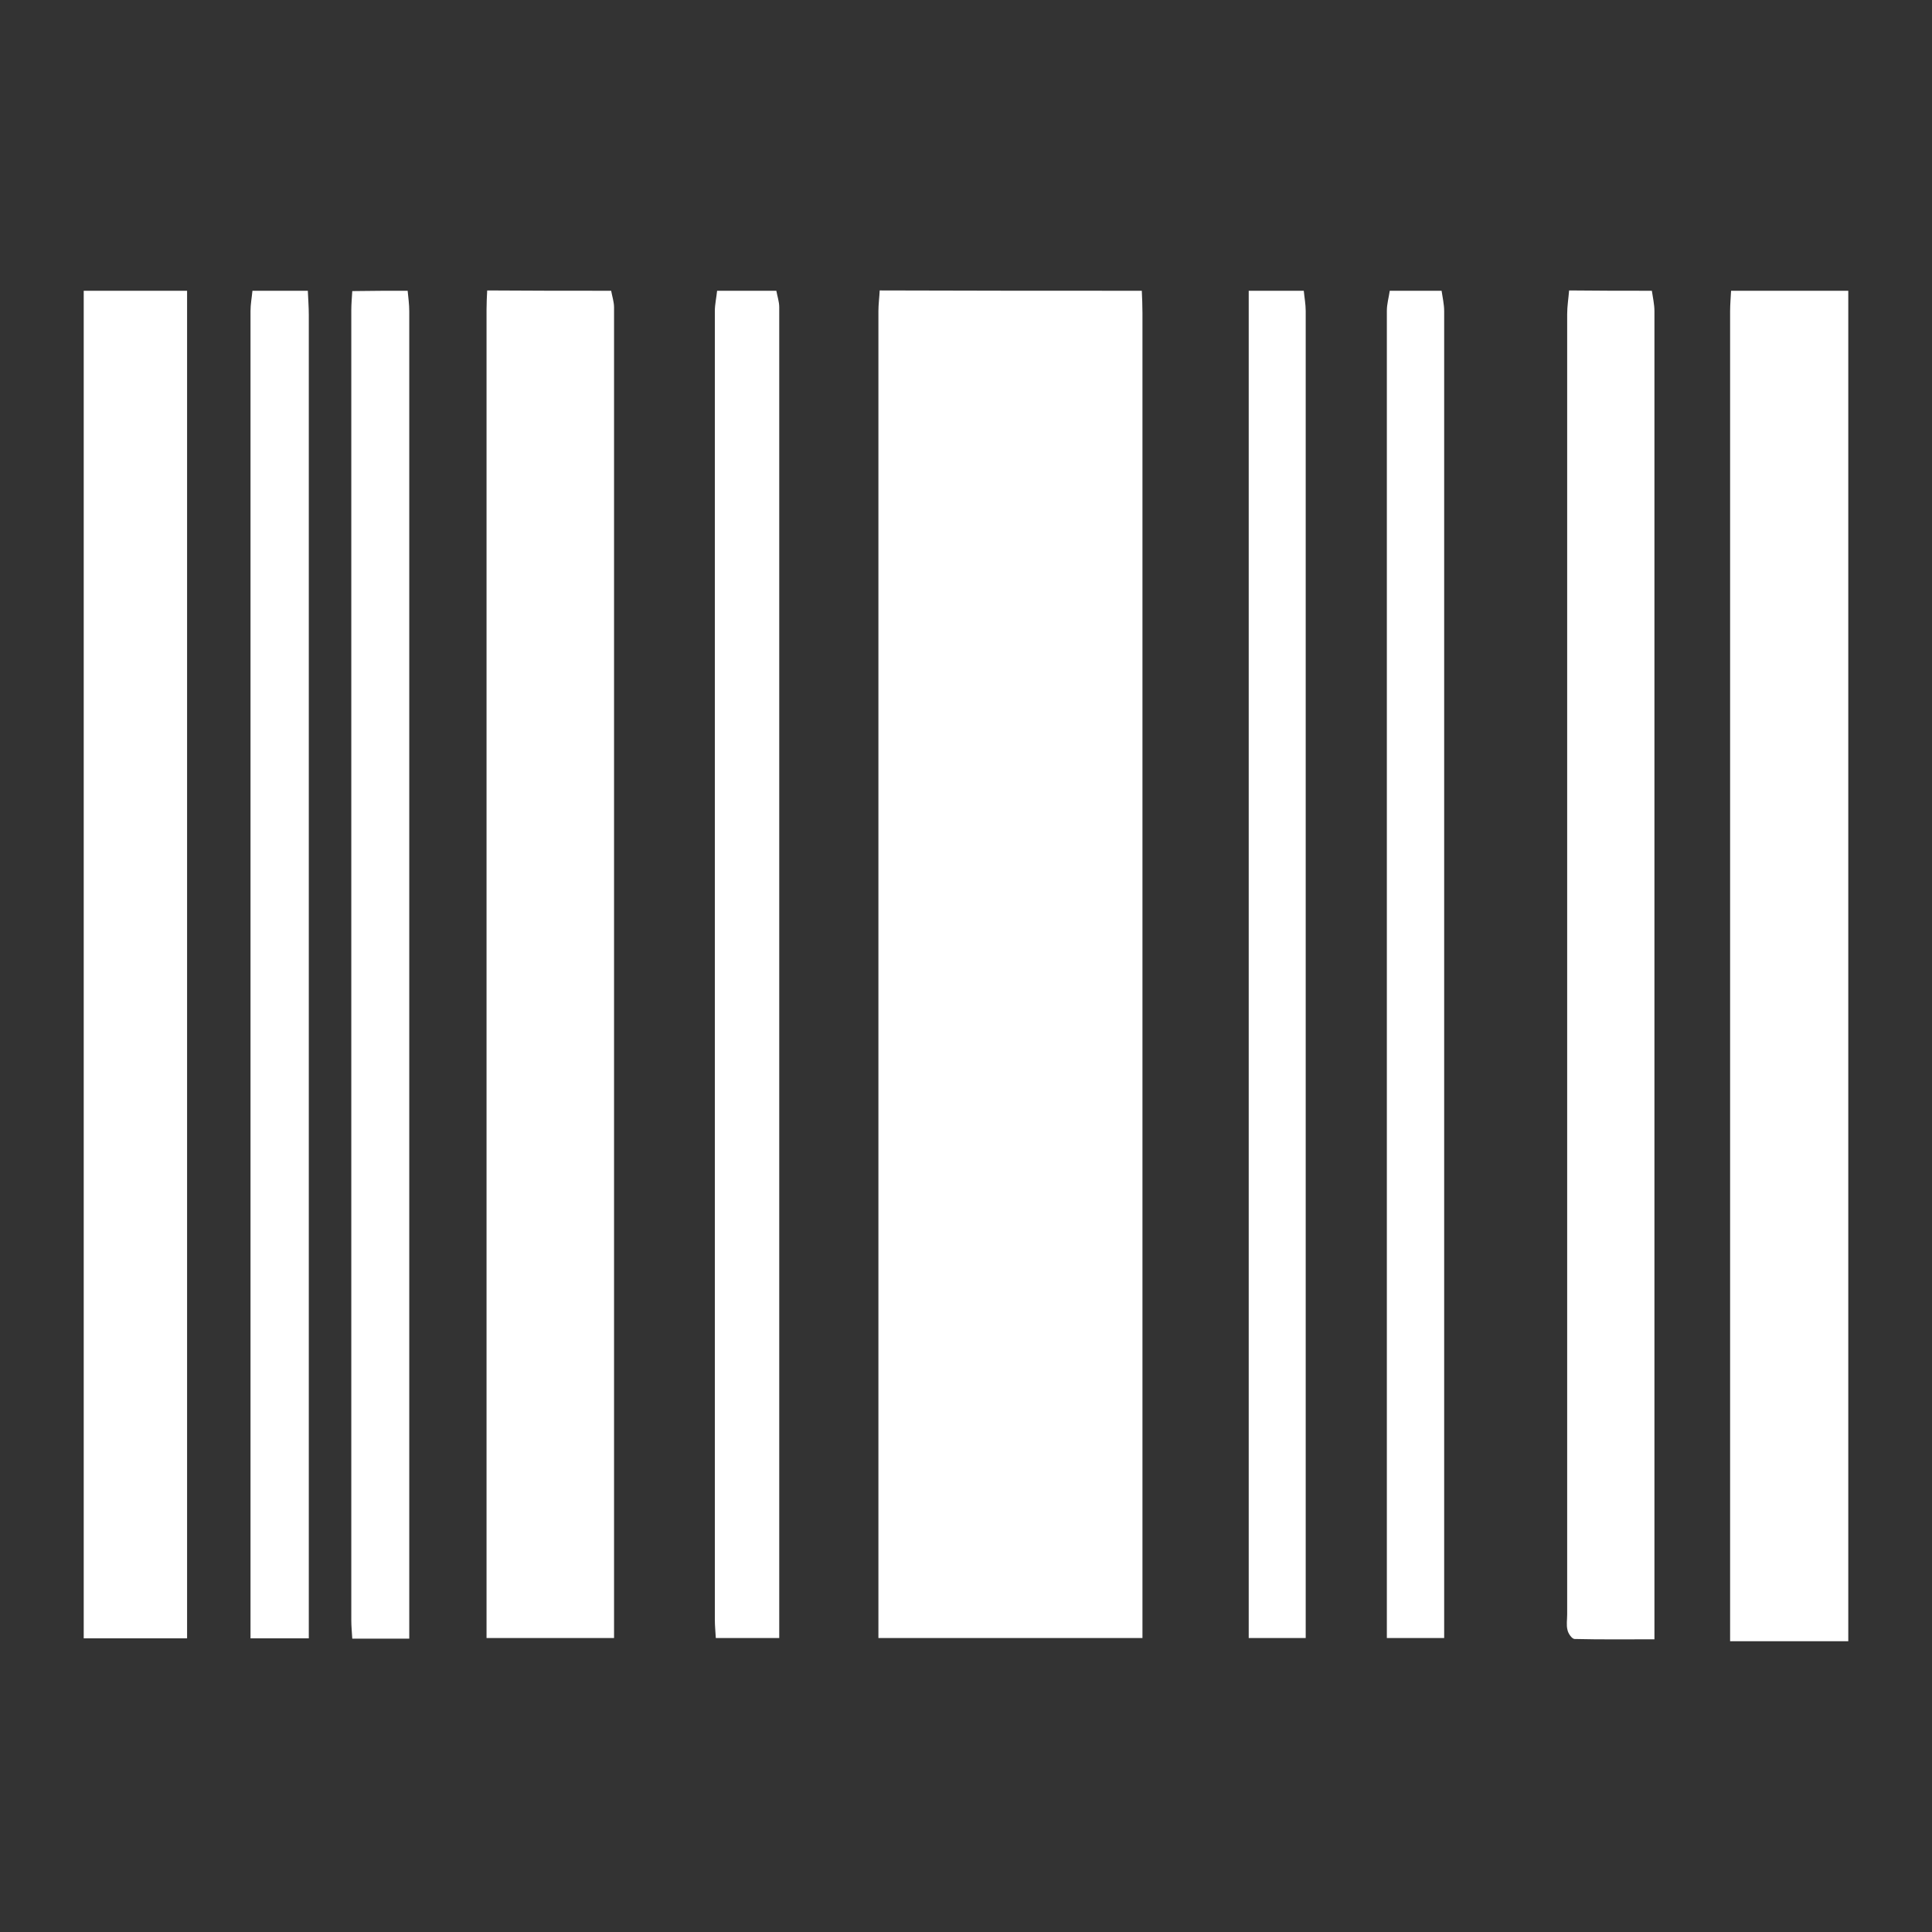
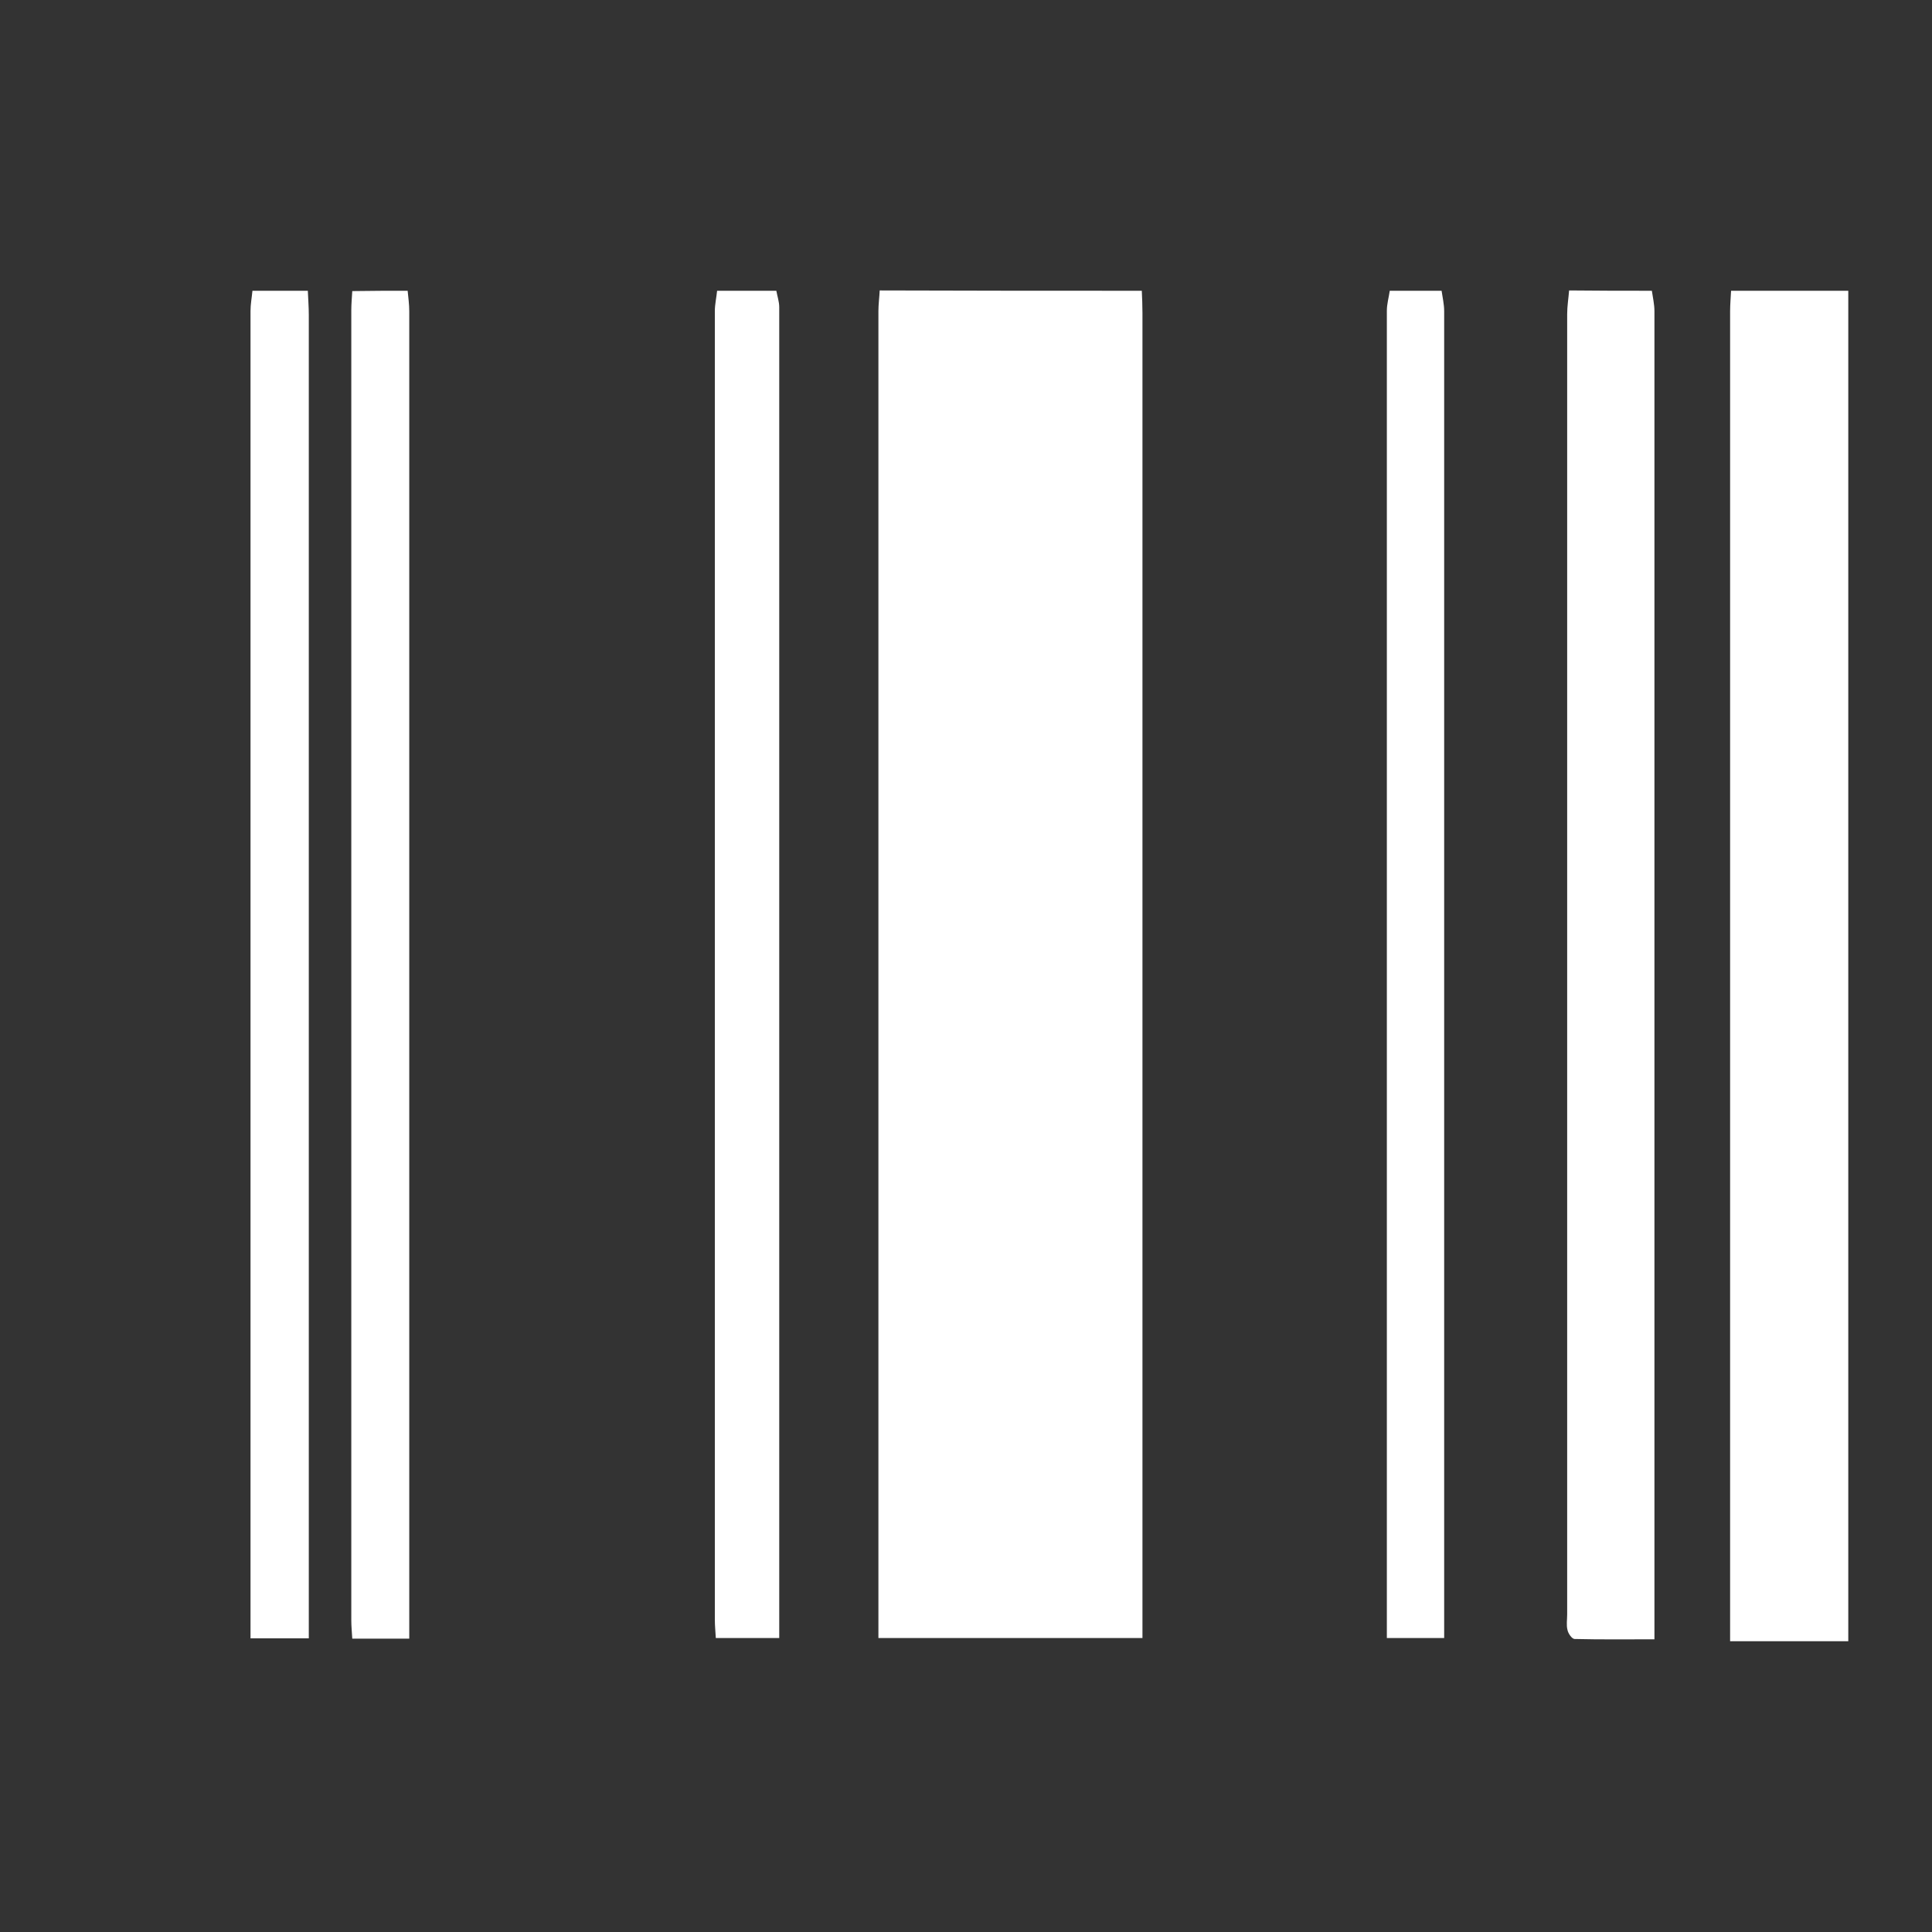
<svg xmlns="http://www.w3.org/2000/svg" version="1.1" id="Livello_1" x="0px" y="0px" viewBox="0 0 60 60" style="enable-background:new 0 0 60 60;" xml:space="preserve">
  <rect x="0" y="0" width="60" height="60" fill="#333333" stroke="none" />
  <style type="text/css">
	.st0{fill:#FFFFFF;}
</style>
  <g id="Bn1KKK.tif">
    <g>
      <path class="st0" d="M35.46,9.03c0.01,0.23,0.02,0.46,0.02,0.69c0,13.49,0,26.98,0,40.47c0,0.21,0,0.42,0,0.68    c-2.73,0-5.43,0-8.2,0c0-0.2,0-0.39,0-0.58c0-13.54,0-27.08,0-40.63c0-0.21,0.03-0.43,0.04-0.64C30.04,9.03,32.75,9.03,35.46,9.03    z" />
-       <path class="st0" d="M18.98,9.03c0.03,0.17,0.09,0.34,0.09,0.52c0,13.63,0,27.27,0,40.9c0,0.12,0,0.25,0,0.42    c-1.31,0-2.6,0-3.96,0c0-0.19,0-0.38,0-0.57c0-13.56,0-27.12,0-40.69c0-0.2,0.01-0.39,0.02-0.59C16.41,9.03,17.69,9.03,18.98,9.03    z" />
      <path class="st0" d="M57.4,50.97c-1.21,0-2.41,0-3.67,0c0-0.3,0-0.49,0-0.69c0-13.54,0-27.07,0-40.61c0-0.21,0.02-0.43,0.03-0.64    c1.21,0,2.43,0,3.64,0C57.4,23.01,57.4,36.99,57.4,50.97z" />
-       <path class="st0" d="M5.81,9.03c0,13.93,0,27.87,0,41.85c-1.07,0-2.11,0-3.21,0c0-13.95,0-27.9,0-41.85    C3.67,9.03,4.74,9.03,5.81,9.03z" />
      <path class="st0" d="M51.3,9.03c0.03,0.21,0.08,0.42,0.08,0.63c0,13.55,0,27.1,0,40.64c0,0.18,0,0.35,0,0.61    c-0.85,0-1.66,0.01-2.48-0.01c-0.08,0-0.2-0.17-0.22-0.28c-0.04-0.15-0.01-0.32-0.01-0.48c0-13.46,0-26.92,0-40.38    c0-0.25,0.04-0.49,0.06-0.74C49.59,9.03,50.44,9.03,51.3,9.03z" />
      <path class="st0" d="M24.11,9.03c0.03,0.17,0.09,0.34,0.09,0.51c0,13.64,0,27.27,0,40.91c0,0.12,0,0.25,0,0.42    c-0.65,0-1.28,0-1.97,0c-0.01-0.19-0.03-0.38-0.03-0.57c0-13.55,0-27.1,0-40.64c0-0.21,0.05-0.42,0.07-0.63    C22.9,9.03,23.51,9.03,24.11,9.03z" />
      <path class="st0" d="M9.56,9.03c0.01,0.25,0.03,0.5,0.03,0.75c0,13.46,0,26.92,0,40.37c0,0.23,0,0.46,0,0.73    c-0.61,0-1.17,0-1.81,0c0-0.21,0-0.42,0-0.63c0-13.53,0-27.06,0-40.59c0-0.21,0.04-0.42,0.06-0.63C8.41,9.03,8.98,9.03,9.56,9.03z    " />
      <path class="st0" d="M12.66,9.03c0.02,0.21,0.05,0.42,0.05,0.64c0,13.53,0,27.06,0,40.59c0,0.19,0,0.39,0,0.63    c-0.6,0-1.16,0-1.77,0c-0.01-0.19-0.03-0.38-0.03-0.57c0-13.56,0-27.13,0-40.69c0-0.2,0.02-0.39,0.03-0.59    C11.52,9.03,12.09,9.03,12.66,9.03z" />
-       <path class="st0" d="M40.49,9.03c0.02,0.21,0.06,0.42,0.06,0.63c0,13.54,0,27.09,0,40.63c0,0.18,0,0.35,0,0.58    c-0.59,0-1.15,0-1.77,0c0-13.95,0-27.9,0-41.84C39.35,9.03,39.92,9.03,40.49,9.03z" />
      <path class="st0" d="M44.77,9.03c0.03,0.21,0.08,0.42,0.08,0.63c0,13.55,0,27.1,0,40.64c0,0.18,0,0.35,0,0.57    c-0.6,0-1.15,0-1.78,0c0-0.2,0-0.39,0-0.58c0-13.55,0-27.1,0-40.64c0-0.21,0.06-0.41,0.09-0.62C43.7,9.03,44.24,9.03,44.77,9.03z" />
    </g>
  </g>
</svg>